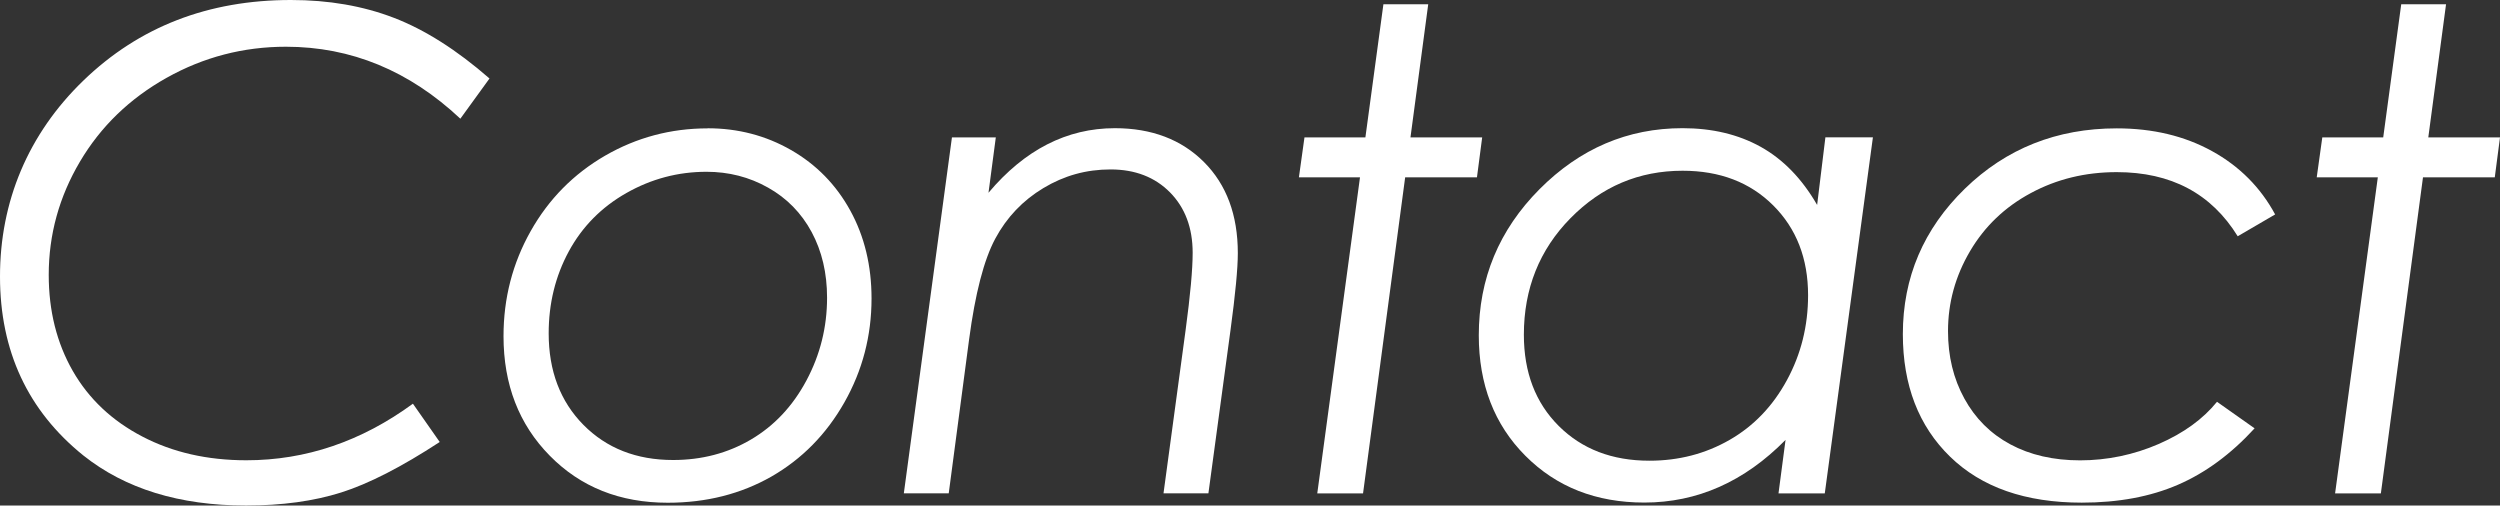
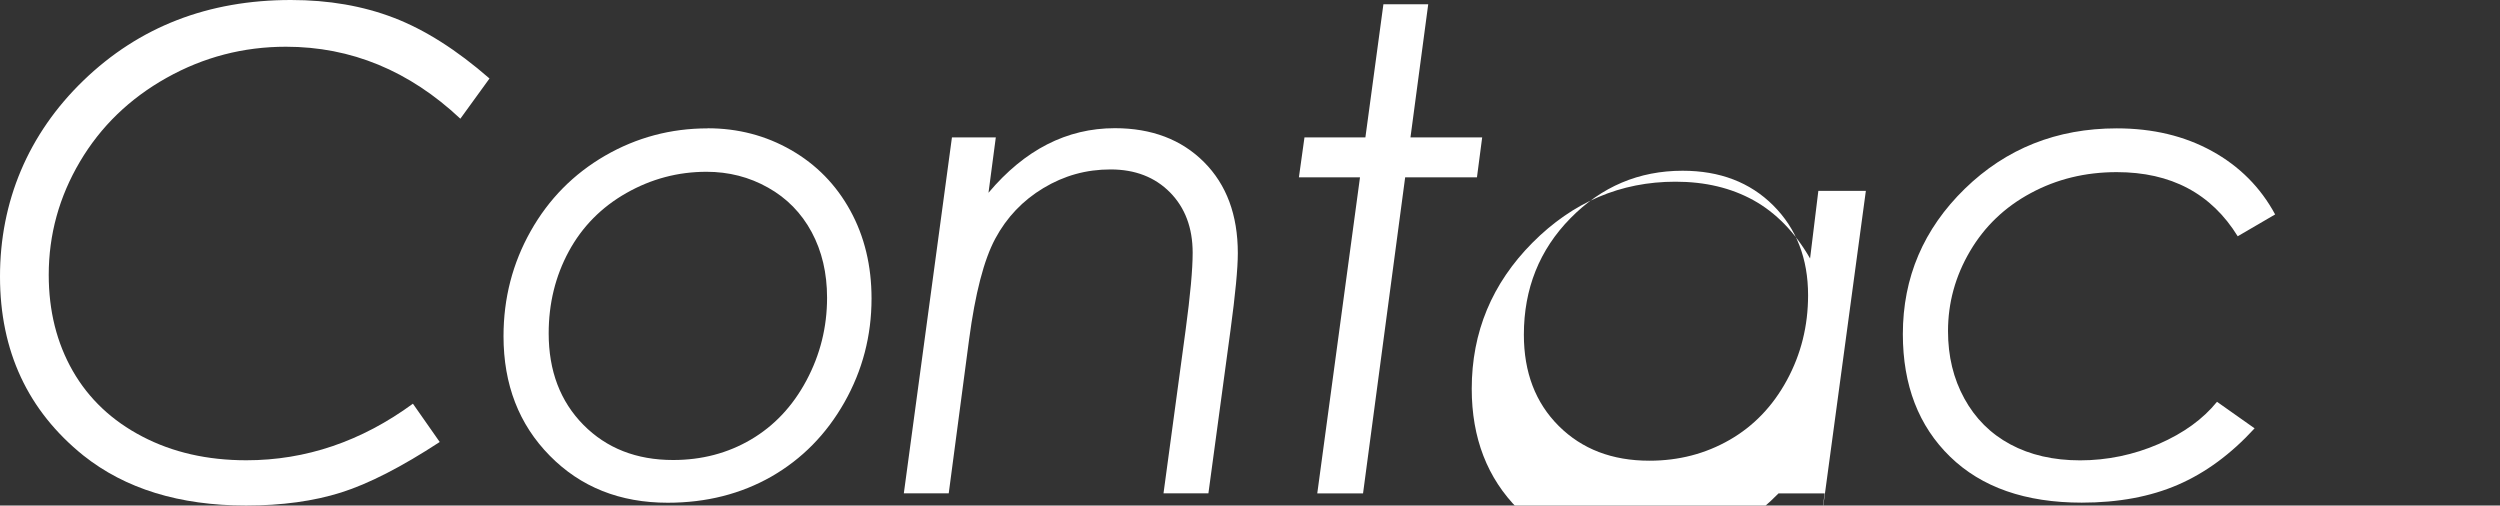
<svg xmlns="http://www.w3.org/2000/svg" id="_レイヤー_2" viewBox="0 0 287.28 58.09">
  <rect x="0" y="0" width="287.28" height="58.09" fill="#333333" stroke="none" />
  <defs>
    <style>.cls-1{fill:#fff;}</style>
  </defs>
  <g id="_レイヤー_1-2">
    <g>
      <path class="cls-1" d="M56.25,9.02l-3.35,4.62c-5.87-5.51-12.55-8.27-20.04-8.27-4.89,0-9.46,1.19-13.71,3.57-4.25,2.38-7.57,5.59-9.96,9.63-2.39,4.04-3.59,8.38-3.59,13.02,0,4.14,.92,7.81,2.76,11.03,1.84,3.21,4.51,5.73,7.99,7.54,3.48,1.82,7.47,2.73,11.96,2.73,6.84,0,13.22-2.17,19.14-6.5l3.08,4.4c-4.39,2.87-8.16,4.8-11.32,5.8s-6.81,1.5-10.94,1.5c-7.65,0-13.87-1.92-18.69-5.75C3.2,47.2,0,40.34,0,31.77S3.2,15.42,9.59,9.25C15.98,3.08,23.92,0,33.43,0c4.34,0,8.28,.68,11.84,2.05,3.56,1.37,7.22,3.69,10.98,6.97Z" />
      <path class="cls-1" d="M81.31,14.74c3.48,0,6.68,.83,9.59,2.5,2.91,1.67,5.18,3.99,6.81,6.96,1.63,2.97,2.44,6.34,2.44,10.1,0,4.29-1.04,8.27-3.12,11.94-2.08,3.67-4.88,6.51-8.38,8.52-3.51,2-7.48,3.01-11.92,3.01-5.49,0-10.01-1.8-13.55-5.4-3.55-3.6-5.32-8.18-5.32-13.74,0-4.36,1.04-8.38,3.12-12.07,2.08-3.69,4.93-6.57,8.55-8.67,3.62-2.09,7.55-3.14,11.79-3.14Zm-.13,5c-3.26,0-6.33,.81-9.2,2.44-2.87,1.63-5.08,3.87-6.62,6.71-1.54,2.85-2.31,5.98-2.31,9.42,0,4.31,1.33,7.81,3.99,10.51,2.66,2.69,6.1,4.04,10.31,4.04,3.29,0,6.27-.78,8.94-2.35,2.67-1.57,4.8-3.83,6.38-6.79,1.58-2.96,2.37-6.13,2.37-9.51,0-2.83-.59-5.34-1.77-7.54-1.18-2.19-2.85-3.9-5.01-5.11-2.16-1.22-4.52-1.82-7.08-1.82Z" />
      <path class="cls-1" d="M109.39,15.79h5.04l-.84,6.36c4.16-4.94,9-7.42,14.52-7.42,4.23,0,7.65,1.3,10.24,3.89s3.89,6.08,3.89,10.47c0,1.75-.28,4.7-.84,8.84l-2.54,18.76h-5.16l2.54-18.76c.54-4.01,.81-6.97,.81-8.88,0-2.87-.87-5.18-2.6-6.94-1.74-1.76-4.02-2.64-6.83-2.64s-5.34,.71-7.72,2.14c-2.38,1.43-4.22,3.37-5.53,5.81s-2.31,6.31-3.01,11.59l-2.34,17.68h-5.16l5.53-40.91Z" />
      <path class="cls-1" d="M158.97,.49h5.15l-2.04,15.3h8.24l-.6,4.59h-8.25l-4.84,36.32h-5.26l4.91-36.32h-7.02l.64-4.59h7l2.07-15.3Z" />
-       <path class="cls-1" d="M209.67,56.7h-5.3l.81-6.15c-4.73,4.8-10.14,7.2-16.23,7.2-5.54,0-10.1-1.79-13.67-5.38-3.57-3.58-5.35-8.2-5.35-13.84,0-6.52,2.33-12.11,6.98-16.79,4.65-4.67,10.13-7.01,16.43-7.01,3.41,0,6.4,.71,8.98,2.14,2.57,1.43,4.74,3.65,6.49,6.68l.95-7.77h5.46l-5.53,40.91Zm-20.13-3.76c3.37,0,6.44-.8,9.21-2.39,2.77-1.59,4.97-3.88,6.59-6.87,1.62-2.98,2.43-6.23,2.43-9.75,0-4.23-1.34-7.67-4.01-10.33s-6.14-3.98-10.41-3.98c-5.02,0-9.31,1.82-12.88,5.45-3.57,3.63-5.36,8.1-5.36,13.39,0,4.34,1.34,7.83,4.01,10.49,2.67,2.66,6.14,3.99,10.41,3.99Z" />
+       <path class="cls-1" d="M209.67,56.7h-5.3c-4.73,4.8-10.14,7.2-16.23,7.2-5.54,0-10.1-1.79-13.67-5.38-3.57-3.58-5.35-8.2-5.35-13.84,0-6.52,2.33-12.11,6.98-16.79,4.65-4.67,10.13-7.01,16.43-7.01,3.41,0,6.4,.71,8.98,2.14,2.57,1.43,4.74,3.65,6.49,6.68l.95-7.77h5.46l-5.53,40.91Zm-20.13-3.76c3.37,0,6.44-.8,9.21-2.39,2.77-1.59,4.97-3.88,6.59-6.87,1.62-2.98,2.43-6.23,2.43-9.75,0-4.23-1.34-7.67-4.01-10.33s-6.14-3.98-10.41-3.98c-5.02,0-9.31,1.82-12.88,5.45-3.57,3.63-5.36,8.1-5.36,13.39,0,4.34,1.34,7.83,4.01,10.49,2.67,2.66,6.14,3.99,10.41,3.99Z" />
      <path class="cls-1" d="M261.46,24.63l-4.32,2.52c-3.03-4.91-7.66-7.37-13.9-7.37-3.61,0-6.9,.8-9.88,2.41-2.98,1.6-5.31,3.83-6.99,6.69-1.68,2.86-2.52,5.92-2.52,9.17,0,2.88,.62,5.46,1.88,7.75,1.25,2.28,3.01,4.04,5.28,5.26s4.94,1.84,8.02,1.84,6.16-.63,9.03-1.88c2.87-1.25,5.1-2.87,6.7-4.85l4.32,3.05c-2.71,2.96-5.65,5.12-8.82,6.49-3.17,1.37-6.85,2.05-11.04,2.05-6.47,0-11.51-1.76-15.13-5.28-3.62-3.52-5.43-8.22-5.43-14.08,0-6.52,2.38-12.09,7.12-16.71,4.75-4.62,10.57-6.94,17.46-6.94,4.14,0,7.78,.87,10.94,2.61,3.16,1.74,5.58,4.17,7.26,7.28Z" />
-       <path class="cls-1" d="M275.93,.49h5.15l-2.04,15.3h8.24l-.6,4.59h-8.25l-4.84,36.32h-5.26l4.91-36.32h-7.02l.64-4.59h7l2.07-15.3Z" />
    </g>
  </g>
</svg>